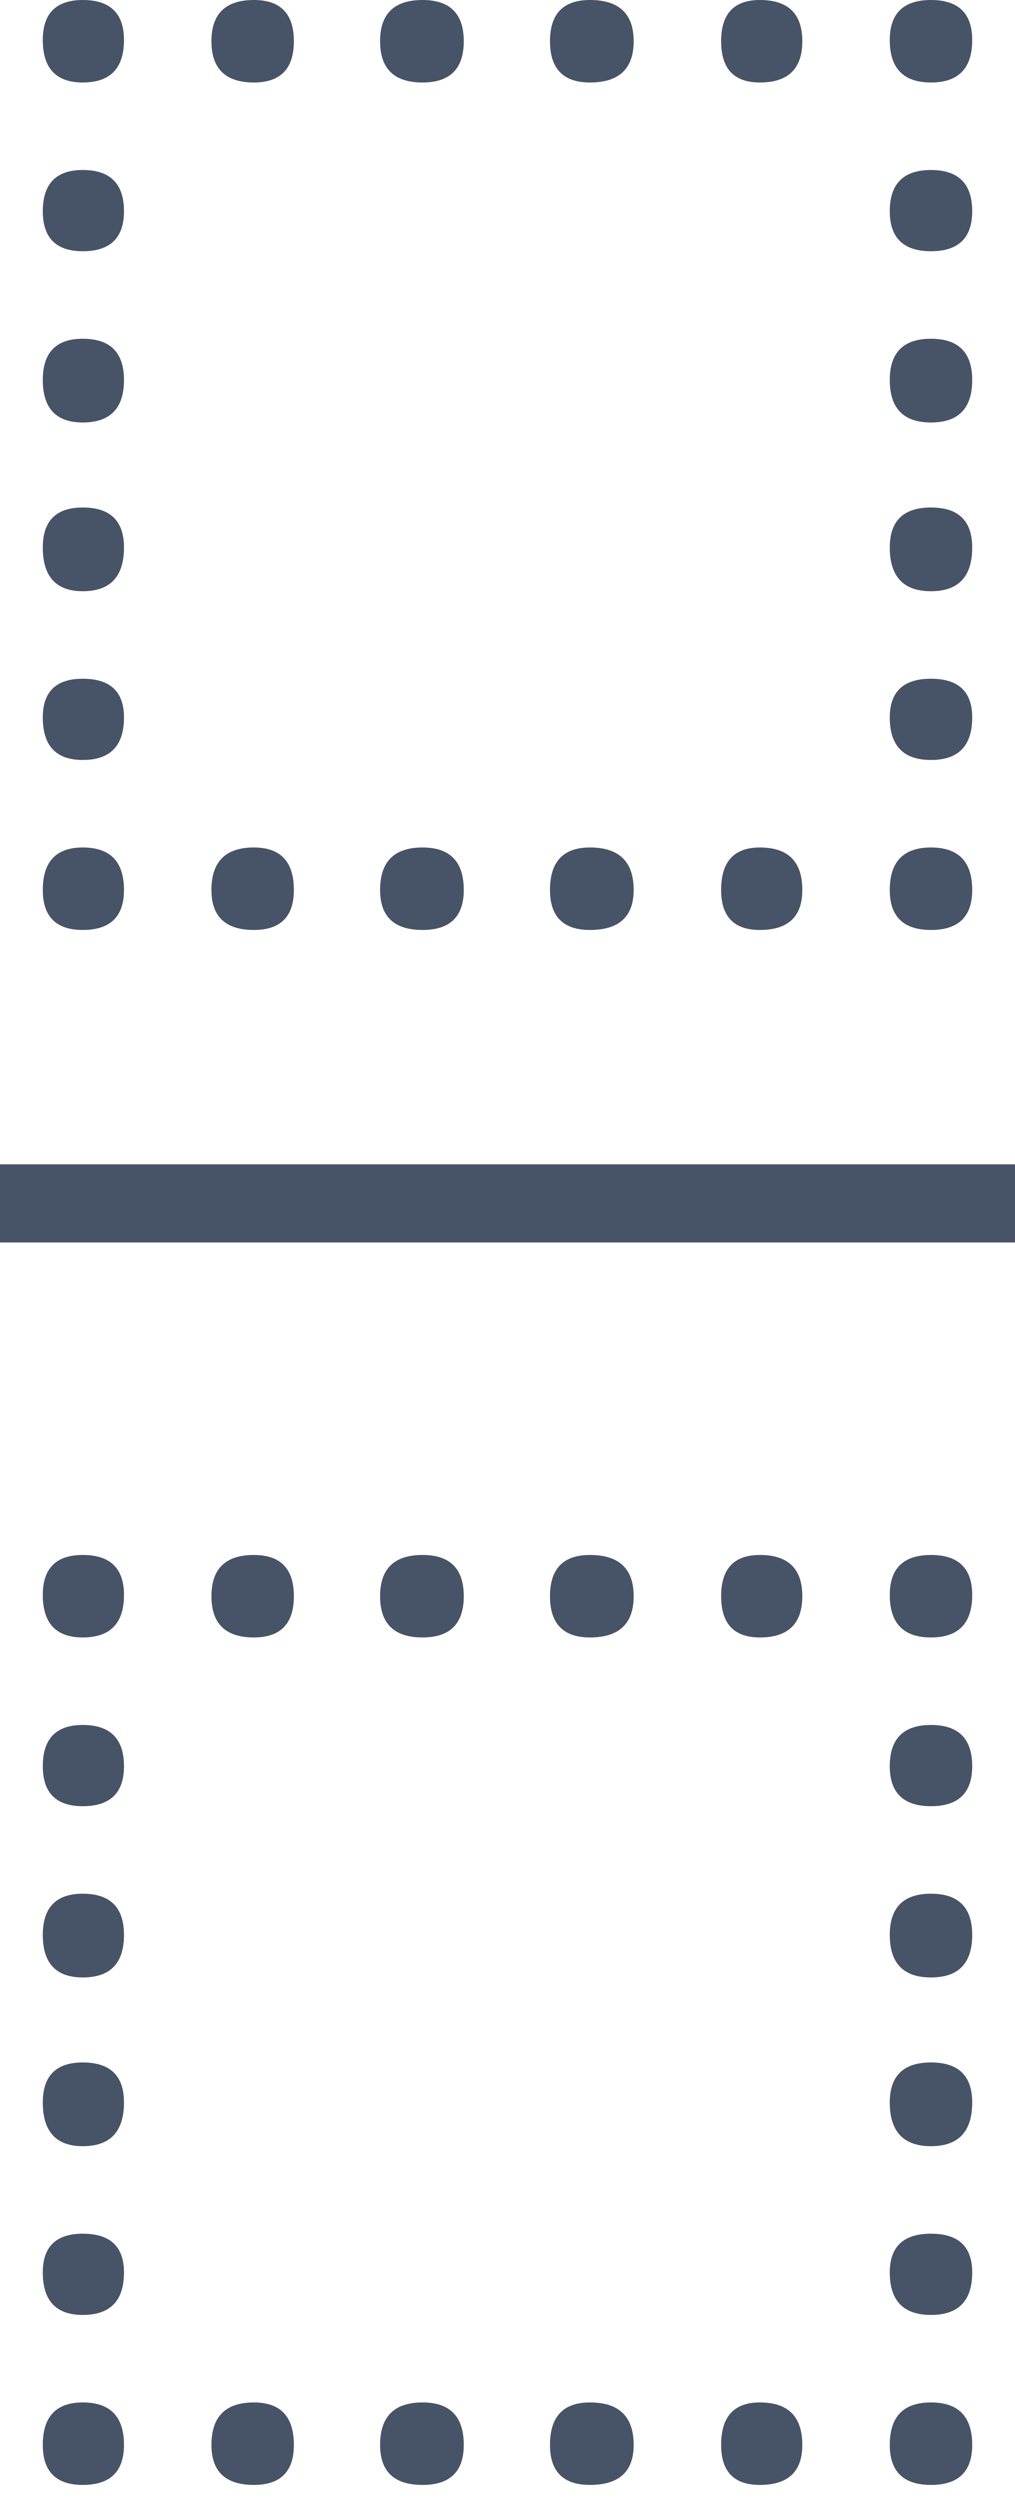
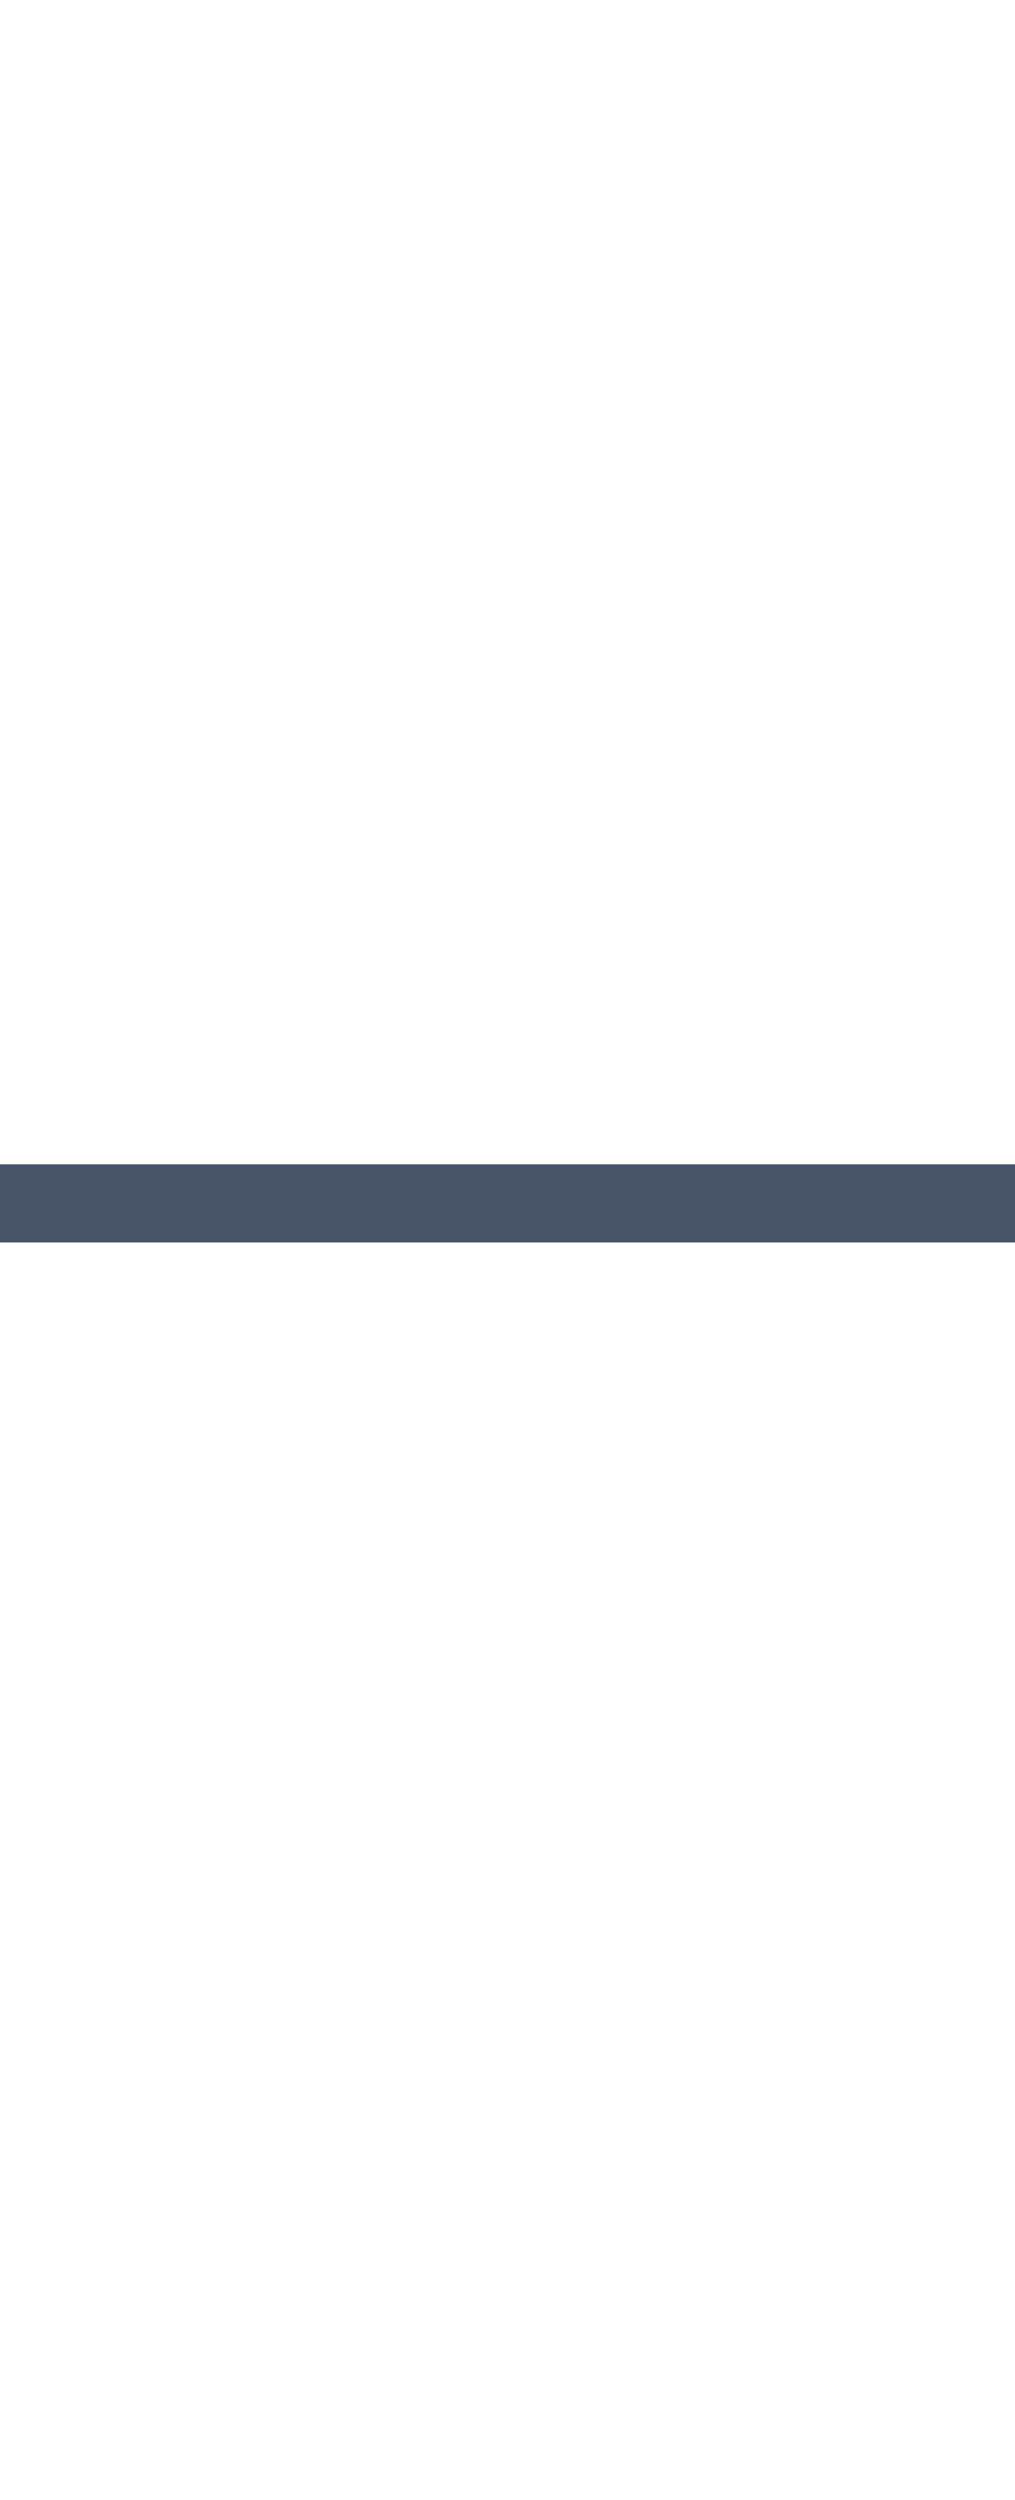
<svg xmlns="http://www.w3.org/2000/svg" width="13" height="32" viewBox="0 0 13 32" fill="none">
-   <path d="M1.06 1.056C0.719 1.056 0.548 0.875 0.548 0.512C0.548 0.171 0.719 0 1.06 0C1.412 0 1.588 0.171 1.588 0.512C1.588 0.875 1.412 1.056 1.06 1.056ZM3.252 1.056C2.889 1.056 2.708 0.88 2.708 0.528C2.708 0.176 2.889 0 3.252 0C3.593 0 3.764 0.176 3.764 0.528C3.764 0.88 3.593 1.056 3.252 1.056ZM5.412 1.056C5.049 1.056 4.868 0.88 4.868 0.528C4.868 0.176 5.049 0 5.412 0C5.764 0 5.94 0.176 5.94 0.528C5.94 0.88 5.764 1.056 5.412 1.056ZM7.556 1.056C7.215 1.056 7.044 0.88 7.044 0.528C7.044 0.176 7.215 0 7.556 0C7.929 0 8.116 0.176 8.116 0.528C8.116 0.88 7.929 1.056 7.556 1.056ZM9.732 1.056C9.401 1.056 9.236 0.88 9.236 0.528C9.236 0.176 9.401 0 9.732 0C10.095 0 10.276 0.176 10.276 0.528C10.276 0.88 10.095 1.056 9.732 1.056ZM11.924 1.056C11.572 1.056 11.396 0.875 11.396 0.512C11.396 0.171 11.572 0 11.924 0C12.276 0 12.452 0.171 12.452 0.512C12.452 0.875 12.276 1.056 11.924 1.056ZM1.06 3.216C0.719 3.216 0.548 3.045 0.548 2.704C0.548 2.352 0.719 2.176 1.06 2.176C1.412 2.176 1.588 2.352 1.588 2.704C1.588 3.045 1.412 3.216 1.06 3.216ZM11.924 3.216C11.572 3.216 11.396 3.045 11.396 2.704C11.396 2.352 11.572 2.176 11.924 2.176C12.276 2.176 12.452 2.352 12.452 2.704C12.452 3.045 12.276 3.216 11.924 3.216ZM11.924 5.408C11.572 5.408 11.396 5.227 11.396 4.864C11.396 4.512 11.572 4.336 11.924 4.336C12.276 4.336 12.452 4.512 12.452 4.864C12.452 5.227 12.276 5.408 11.924 5.408ZM1.06 5.408C0.719 5.408 0.548 5.227 0.548 4.864C0.548 4.512 0.719 4.336 1.06 4.336C1.412 4.336 1.588 4.512 1.588 4.864C1.588 5.227 1.412 5.408 1.06 5.408ZM1.06 7.568C0.719 7.568 0.548 7.381 0.548 7.008C0.548 6.667 0.719 6.496 1.06 6.496C1.412 6.496 1.588 6.667 1.588 7.008C1.588 7.381 1.412 7.568 1.06 7.568ZM11.924 7.568C11.572 7.568 11.396 7.381 11.396 7.008C11.396 6.667 11.572 6.496 11.924 6.496C12.276 6.496 12.452 6.667 12.452 7.008C12.452 7.381 12.276 7.568 11.924 7.568ZM1.06 9.728C0.719 9.728 0.548 9.547 0.548 9.184C0.548 8.853 0.719 8.688 1.06 8.688C1.412 8.688 1.588 8.853 1.588 9.184C1.588 9.547 1.412 9.728 1.06 9.728ZM11.924 9.728C11.572 9.728 11.396 9.547 11.396 9.184C11.396 8.853 11.572 8.688 11.924 8.688C12.276 8.688 12.452 8.853 12.452 9.184C12.452 9.547 12.276 9.728 11.924 9.728ZM1.06 11.904C0.719 11.904 0.548 11.733 0.548 11.392C0.548 11.029 0.719 10.848 1.06 10.848C1.412 10.848 1.588 11.029 1.588 11.392C1.588 11.733 1.412 11.904 1.06 11.904ZM3.252 11.904C2.889 11.904 2.708 11.733 2.708 11.392C2.708 11.029 2.889 10.848 3.252 10.848C3.593 10.848 3.764 11.029 3.764 11.392C3.764 11.733 3.593 11.904 3.252 11.904ZM5.412 11.904C5.049 11.904 4.868 11.733 4.868 11.392C4.868 11.029 5.049 10.848 5.412 10.848C5.764 10.848 5.94 11.029 5.94 11.392C5.94 11.733 5.764 11.904 5.412 11.904ZM7.556 11.904C7.215 11.904 7.044 11.733 7.044 11.392C7.044 11.029 7.215 10.848 7.556 10.848C7.929 10.848 8.116 11.029 8.116 11.392C8.116 11.733 7.929 11.904 7.556 11.904ZM9.732 11.904C9.401 11.904 9.236 11.733 9.236 11.392C9.236 11.029 9.401 10.848 9.732 10.848C10.095 10.848 10.276 11.029 10.276 11.392C10.276 11.733 10.095 11.904 9.732 11.904ZM11.924 11.904C11.572 11.904 11.396 11.733 11.396 11.392C11.396 11.029 11.572 10.848 11.924 10.848C12.276 10.848 12.452 11.029 12.452 11.392C12.452 11.733 12.276 11.904 11.924 11.904Z" fill="#475467" />
  <line y1="15.404" x2="13" y2="15.404" stroke="#475467" />
-   <path d="M1.06 20.96C0.719 20.96 0.548 20.779 0.548 20.416C0.548 20.075 0.719 19.904 1.06 19.904C1.412 19.904 1.588 20.075 1.588 20.416C1.588 20.779 1.412 20.96 1.06 20.96ZM3.252 20.96C2.889 20.96 2.708 20.784 2.708 20.432C2.708 20.08 2.889 19.904 3.252 19.904C3.593 19.904 3.764 20.08 3.764 20.432C3.764 20.784 3.593 20.96 3.252 20.96ZM5.412 20.96C5.049 20.96 4.868 20.784 4.868 20.432C4.868 20.08 5.049 19.904 5.412 19.904C5.764 19.904 5.94 20.08 5.94 20.432C5.94 20.784 5.764 20.96 5.412 20.96ZM7.556 20.96C7.215 20.96 7.044 20.784 7.044 20.432C7.044 20.08 7.215 19.904 7.556 19.904C7.929 19.904 8.116 20.08 8.116 20.432C8.116 20.784 7.929 20.96 7.556 20.96ZM9.732 20.96C9.401 20.96 9.236 20.784 9.236 20.432C9.236 20.08 9.401 19.904 9.732 19.904C10.095 19.904 10.276 20.08 10.276 20.432C10.276 20.784 10.095 20.96 9.732 20.96ZM11.924 20.96C11.572 20.96 11.396 20.779 11.396 20.416C11.396 20.075 11.572 19.904 11.924 19.904C12.276 19.904 12.452 20.075 12.452 20.416C12.452 20.779 12.276 20.96 11.924 20.96ZM1.06 23.12C0.719 23.12 0.548 22.949 0.548 22.608C0.548 22.256 0.719 22.08 1.06 22.08C1.412 22.08 1.588 22.256 1.588 22.608C1.588 22.949 1.412 23.12 1.06 23.12ZM11.924 23.12C11.572 23.12 11.396 22.949 11.396 22.608C11.396 22.256 11.572 22.08 11.924 22.08C12.276 22.08 12.452 22.256 12.452 22.608C12.452 22.949 12.276 23.12 11.924 23.12ZM11.924 25.312C11.572 25.312 11.396 25.131 11.396 24.768C11.396 24.416 11.572 24.24 11.924 24.24C12.276 24.24 12.452 24.416 12.452 24.768C12.452 25.131 12.276 25.312 11.924 25.312ZM1.06 25.312C0.719 25.312 0.548 25.131 0.548 24.768C0.548 24.416 0.719 24.24 1.06 24.24C1.412 24.24 1.588 24.416 1.588 24.768C1.588 25.131 1.412 25.312 1.06 25.312ZM1.06 27.472C0.719 27.472 0.548 27.285 0.548 26.912C0.548 26.571 0.719 26.4 1.06 26.4C1.412 26.4 1.588 26.571 1.588 26.912C1.588 27.285 1.412 27.472 1.06 27.472ZM11.924 27.472C11.572 27.472 11.396 27.285 11.396 26.912C11.396 26.571 11.572 26.4 11.924 26.4C12.276 26.4 12.452 26.571 12.452 26.912C12.452 27.285 12.276 27.472 11.924 27.472ZM1.06 29.632C0.719 29.632 0.548 29.451 0.548 29.088C0.548 28.757 0.719 28.592 1.06 28.592C1.412 28.592 1.588 28.757 1.588 29.088C1.588 29.451 1.412 29.632 1.06 29.632ZM11.924 29.632C11.572 29.632 11.396 29.451 11.396 29.088C11.396 28.757 11.572 28.592 11.924 28.592C12.276 28.592 12.452 28.757 12.452 29.088C12.452 29.451 12.276 29.632 11.924 29.632ZM1.06 31.808C0.719 31.808 0.548 31.637 0.548 31.296C0.548 30.933 0.719 30.752 1.06 30.752C1.412 30.752 1.588 30.933 1.588 31.296C1.588 31.637 1.412 31.808 1.06 31.808ZM3.252 31.808C2.889 31.808 2.708 31.637 2.708 31.296C2.708 30.933 2.889 30.752 3.252 30.752C3.593 30.752 3.764 30.933 3.764 31.296C3.764 31.637 3.593 31.808 3.252 31.808ZM5.412 31.808C5.049 31.808 4.868 31.637 4.868 31.296C4.868 30.933 5.049 30.752 5.412 30.752C5.764 30.752 5.94 30.933 5.94 31.296C5.94 31.637 5.764 31.808 5.412 31.808ZM7.556 31.808C7.215 31.808 7.044 31.637 7.044 31.296C7.044 30.933 7.215 30.752 7.556 30.752C7.929 30.752 8.116 30.933 8.116 31.296C8.116 31.637 7.929 31.808 7.556 31.808ZM9.732 31.808C9.401 31.808 9.236 31.637 9.236 31.296C9.236 30.933 9.401 30.752 9.732 30.752C10.095 30.752 10.276 30.933 10.276 31.296C10.276 31.637 10.095 31.808 9.732 31.808ZM11.924 31.808C11.572 31.808 11.396 31.637 11.396 31.296C11.396 30.933 11.572 30.752 11.924 30.752C12.276 30.752 12.452 30.933 12.452 31.296C12.452 31.637 12.276 31.808 11.924 31.808Z" fill="#475467" />
</svg>